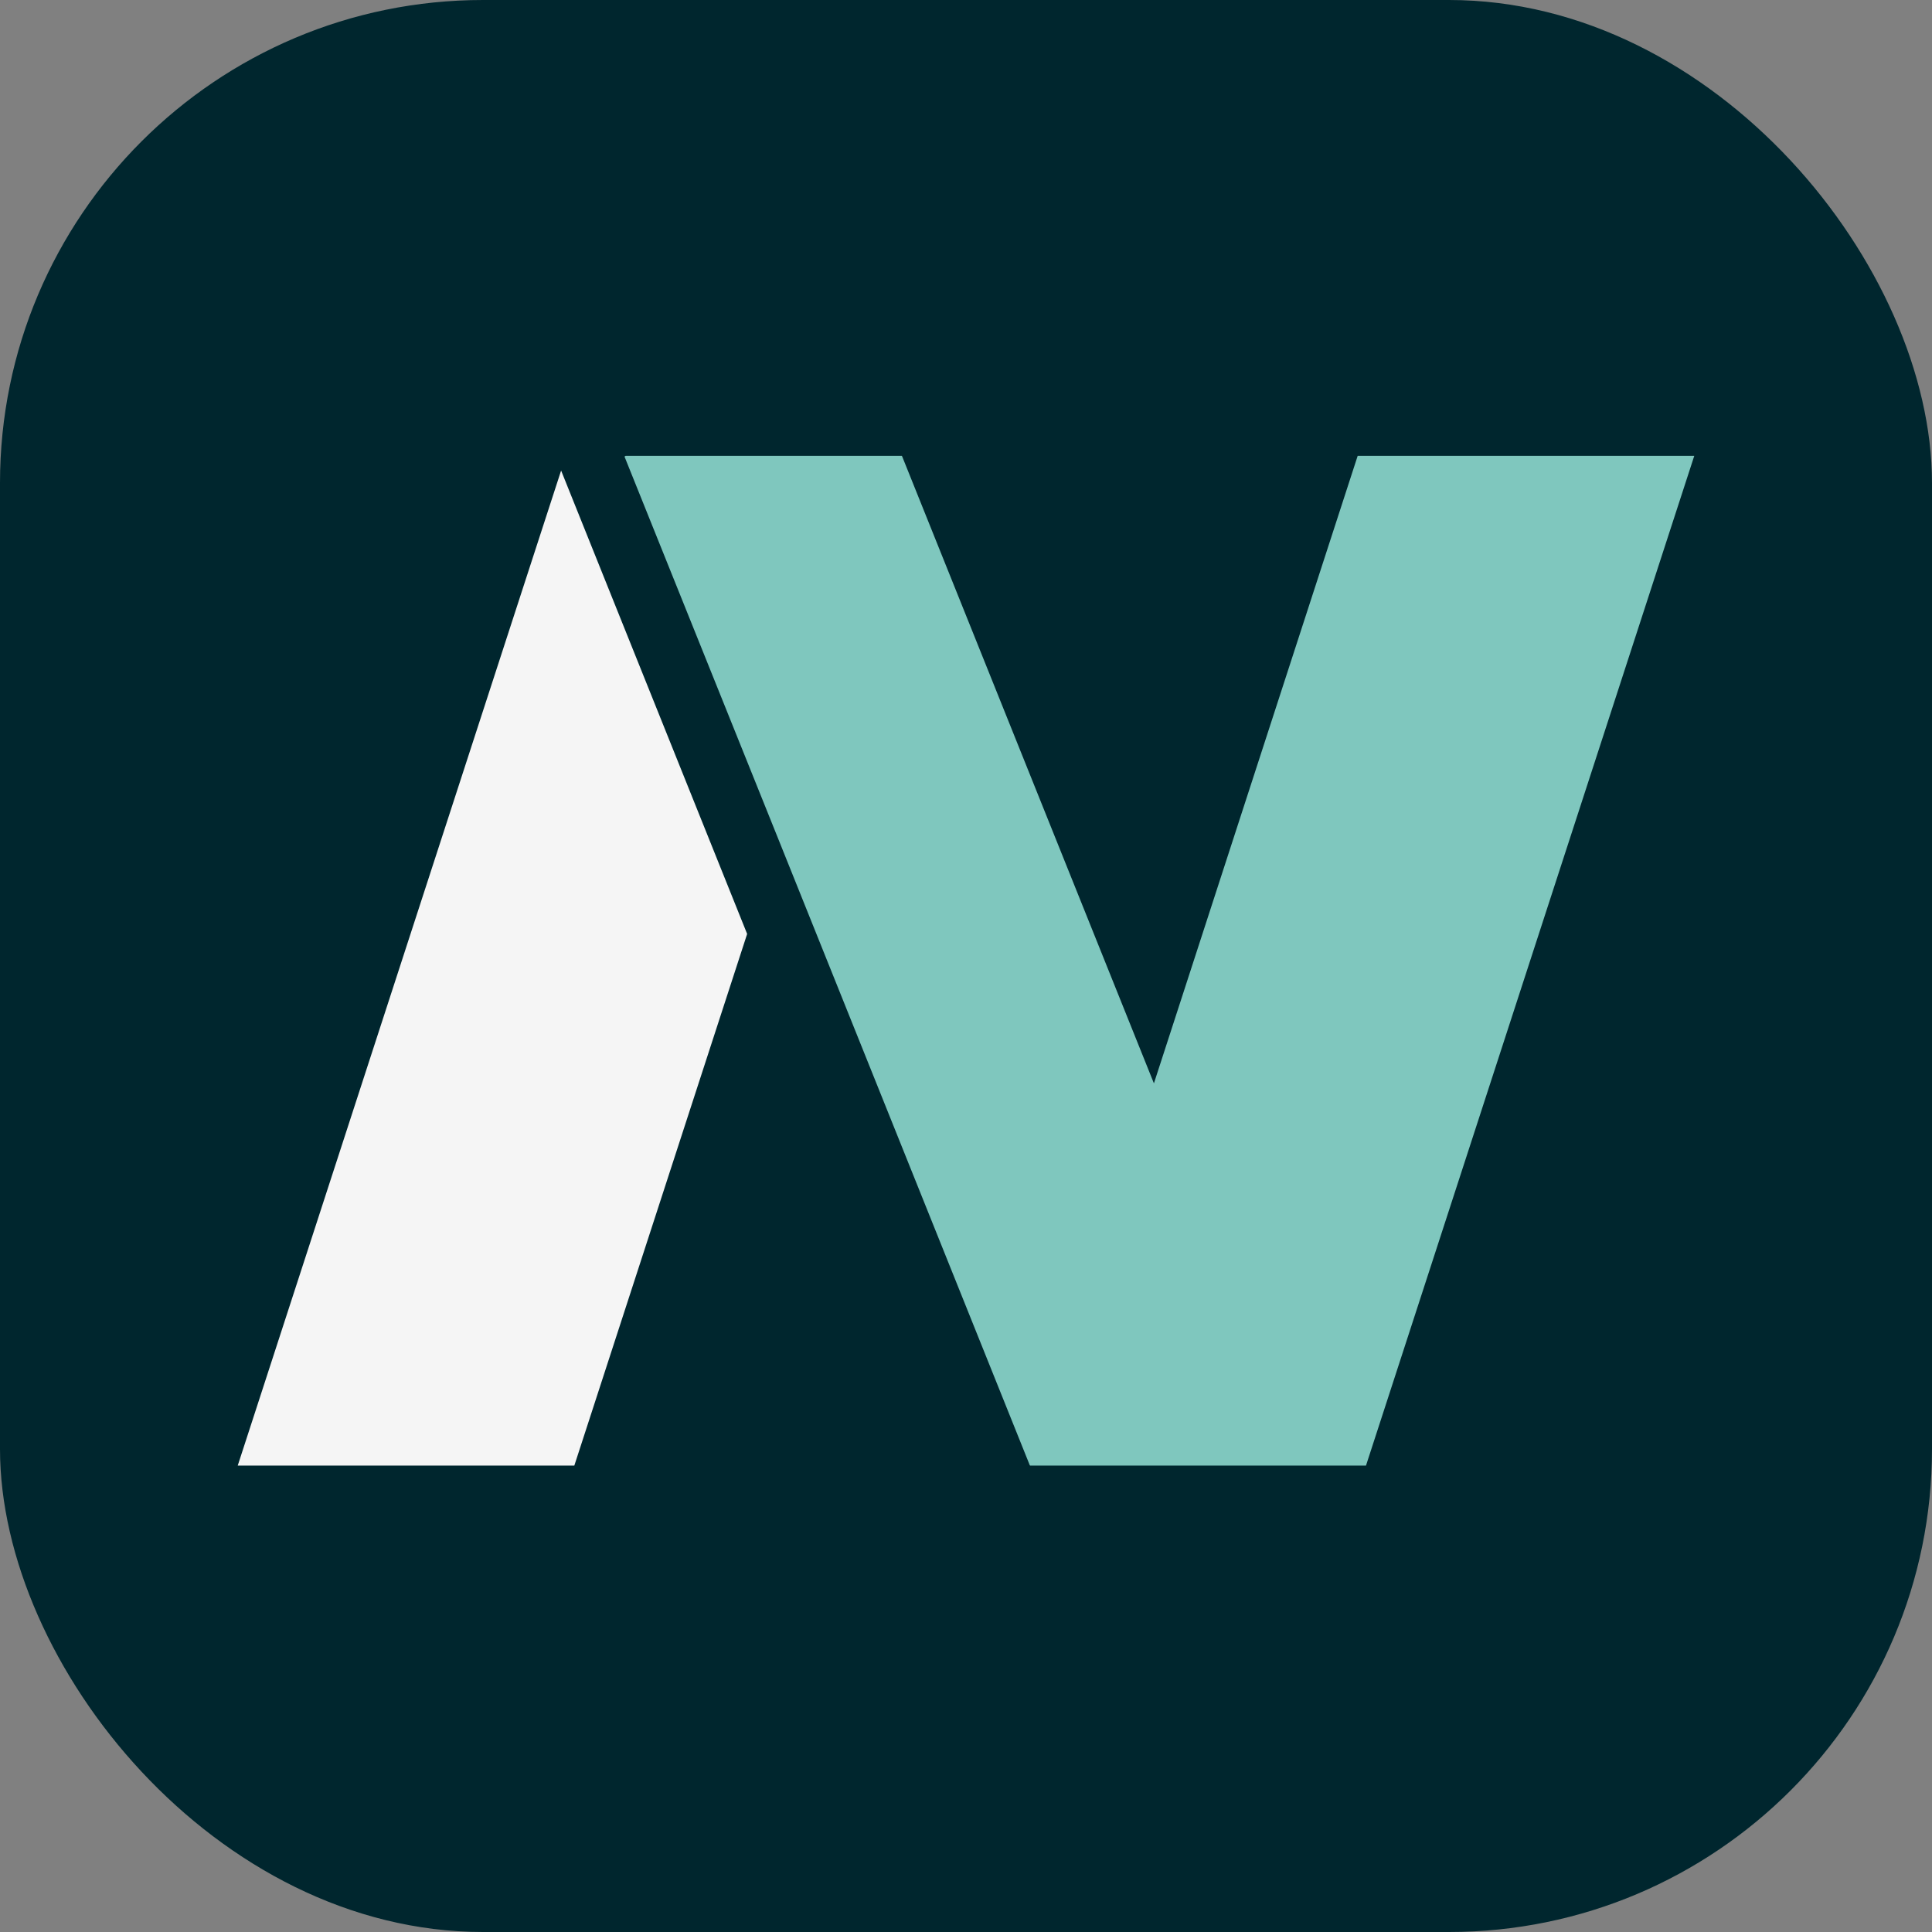
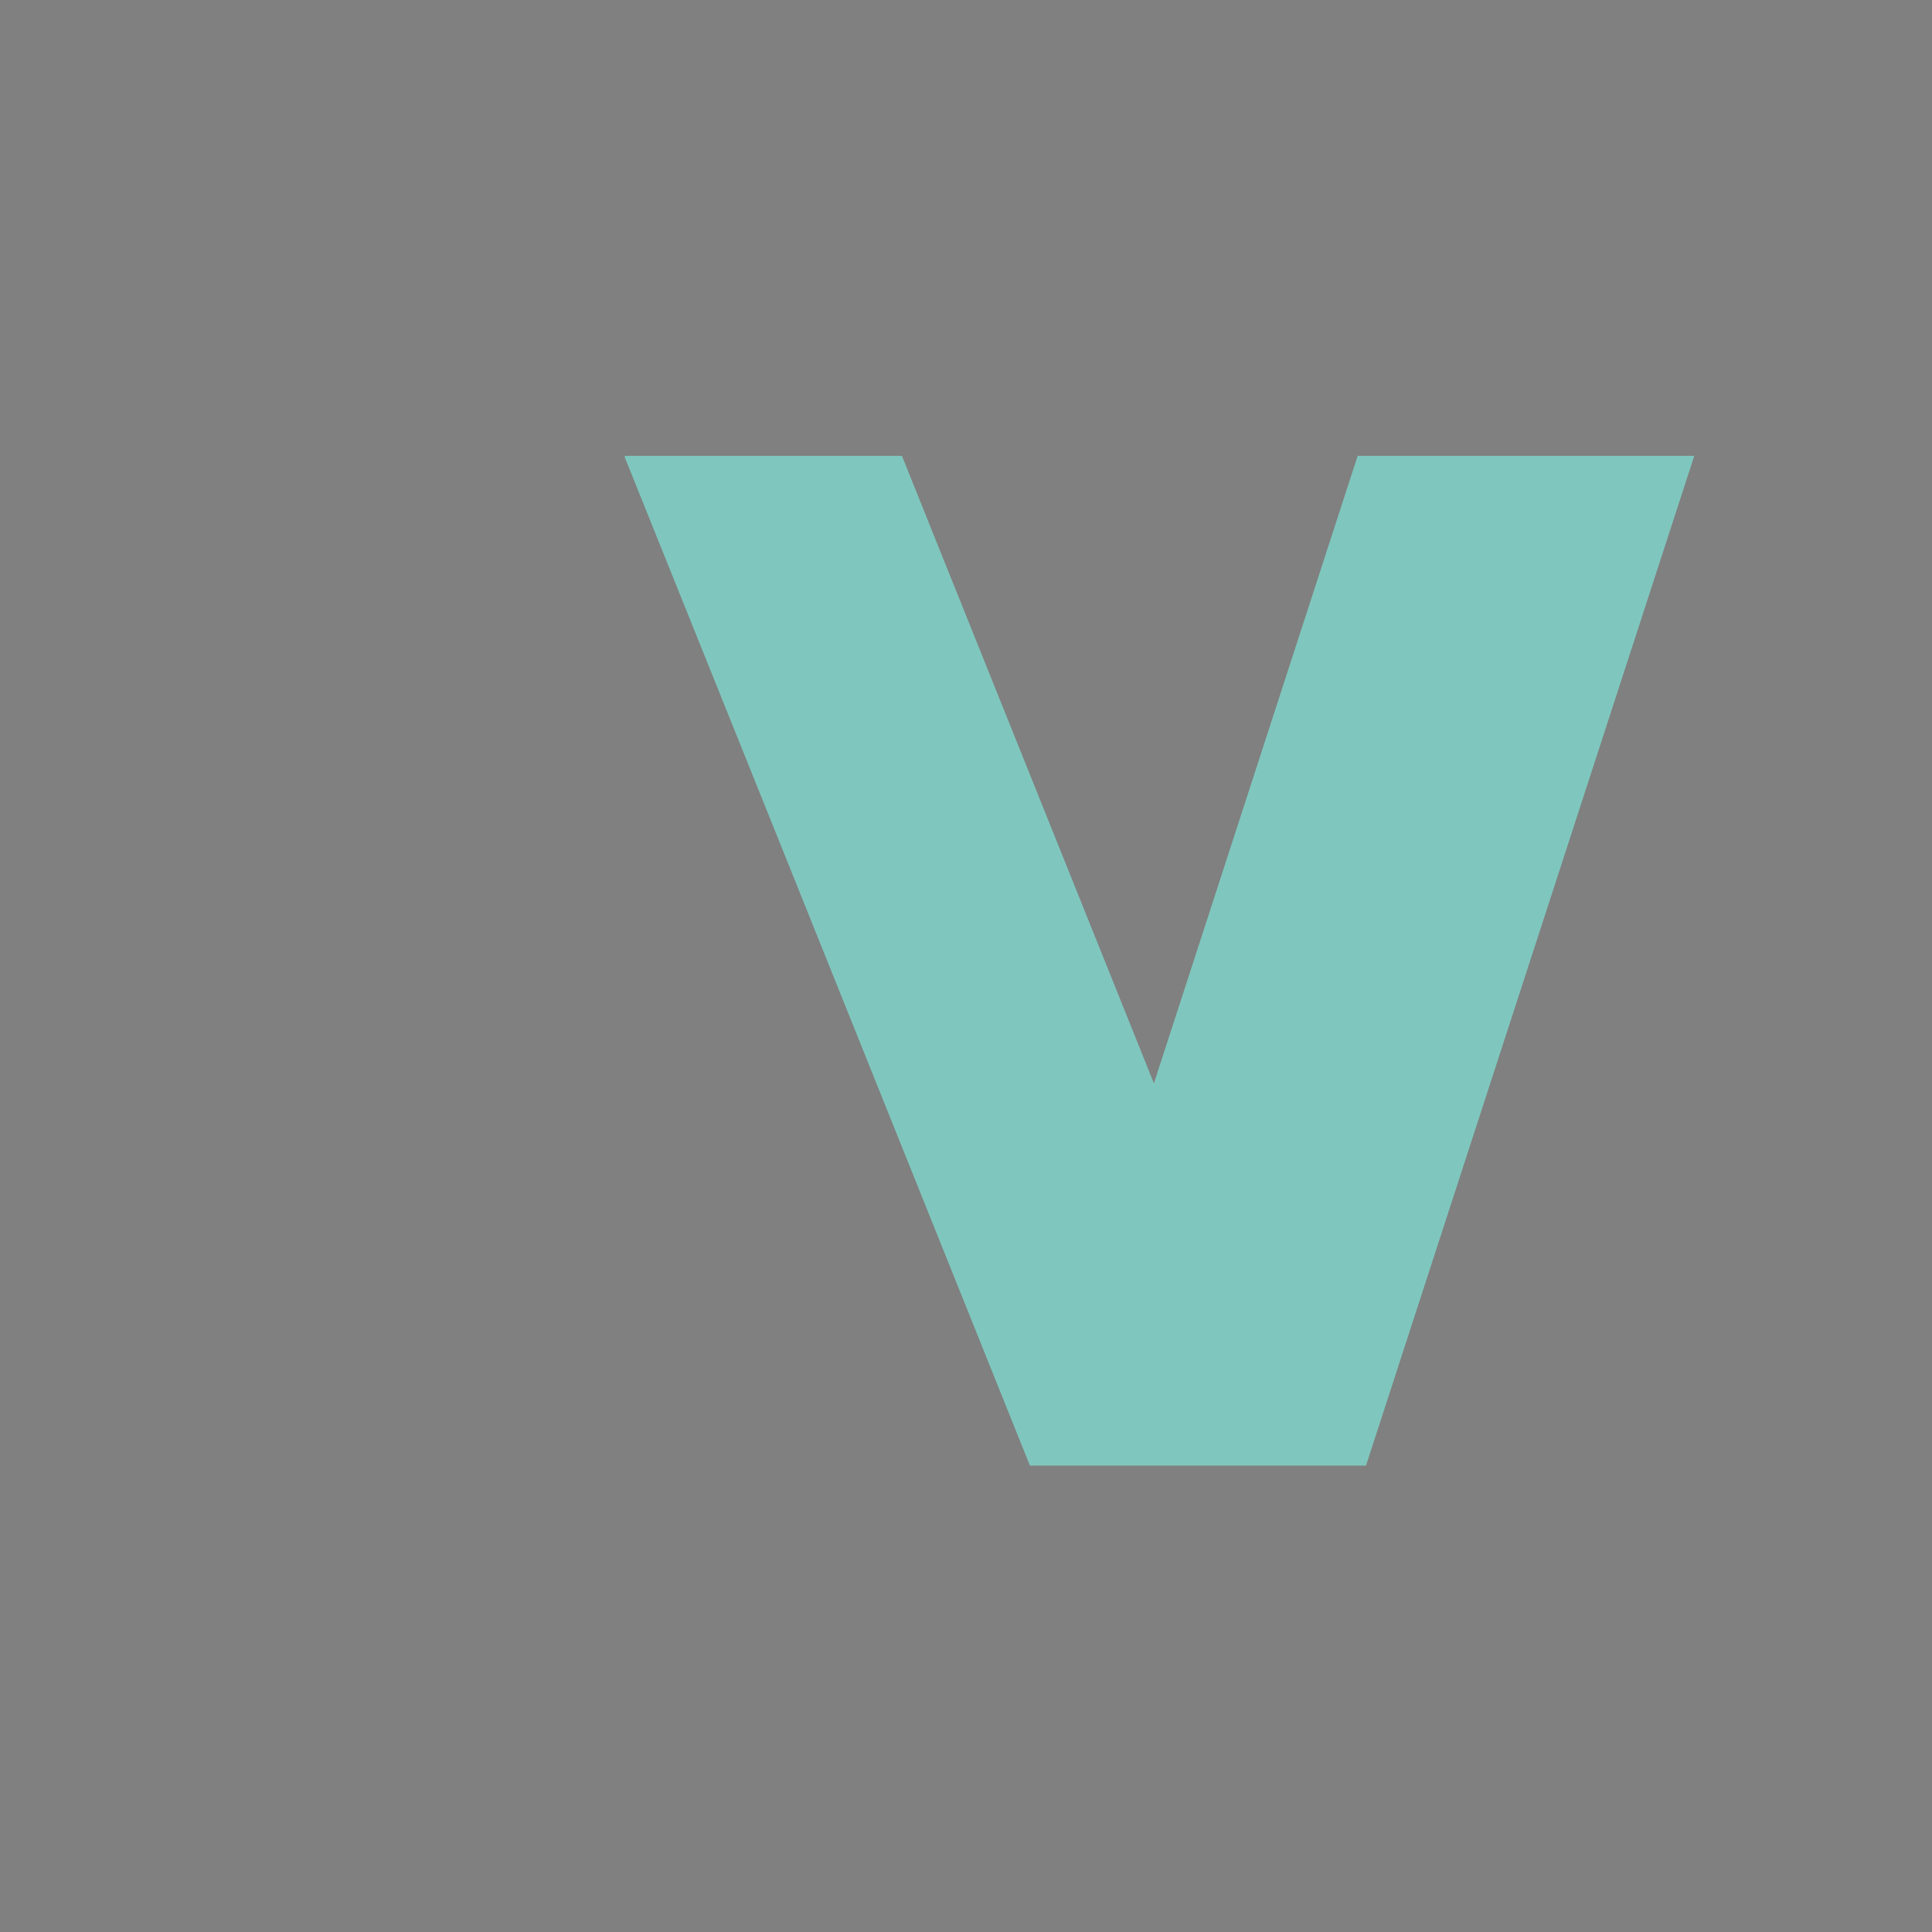
<svg xmlns="http://www.w3.org/2000/svg" id="Ebene_1" version="1.1" viewBox="0 0 512 512">
  <rect x="0" y="0" width="512" height="512" fill="#808080" stroke="none" />
  <defs>
    <style>
      .st0 {
        fill: #7fc7be;
      }

      .st1 {
        fill: #00262e;
      }

      .st2 {
        fill: #f5f5f5;
      }
    </style>
  </defs>
-   <rect class="st1" width="512" height="512" rx="128" ry="128" />
-   <polygon class="st2" points="148.7 124.7 198 247.5 152.2 388.4 63 388.4 148.7 124.7" />
  <polygon class="st0" points="449 120.8 362 388.4 273 388.4 272.9 388.3 206.2 222.2 165.5 121 165.8 120.8 239 120.8 239.1 121 305.8 287.1 359.8 120.8 449 120.8" />
</svg>